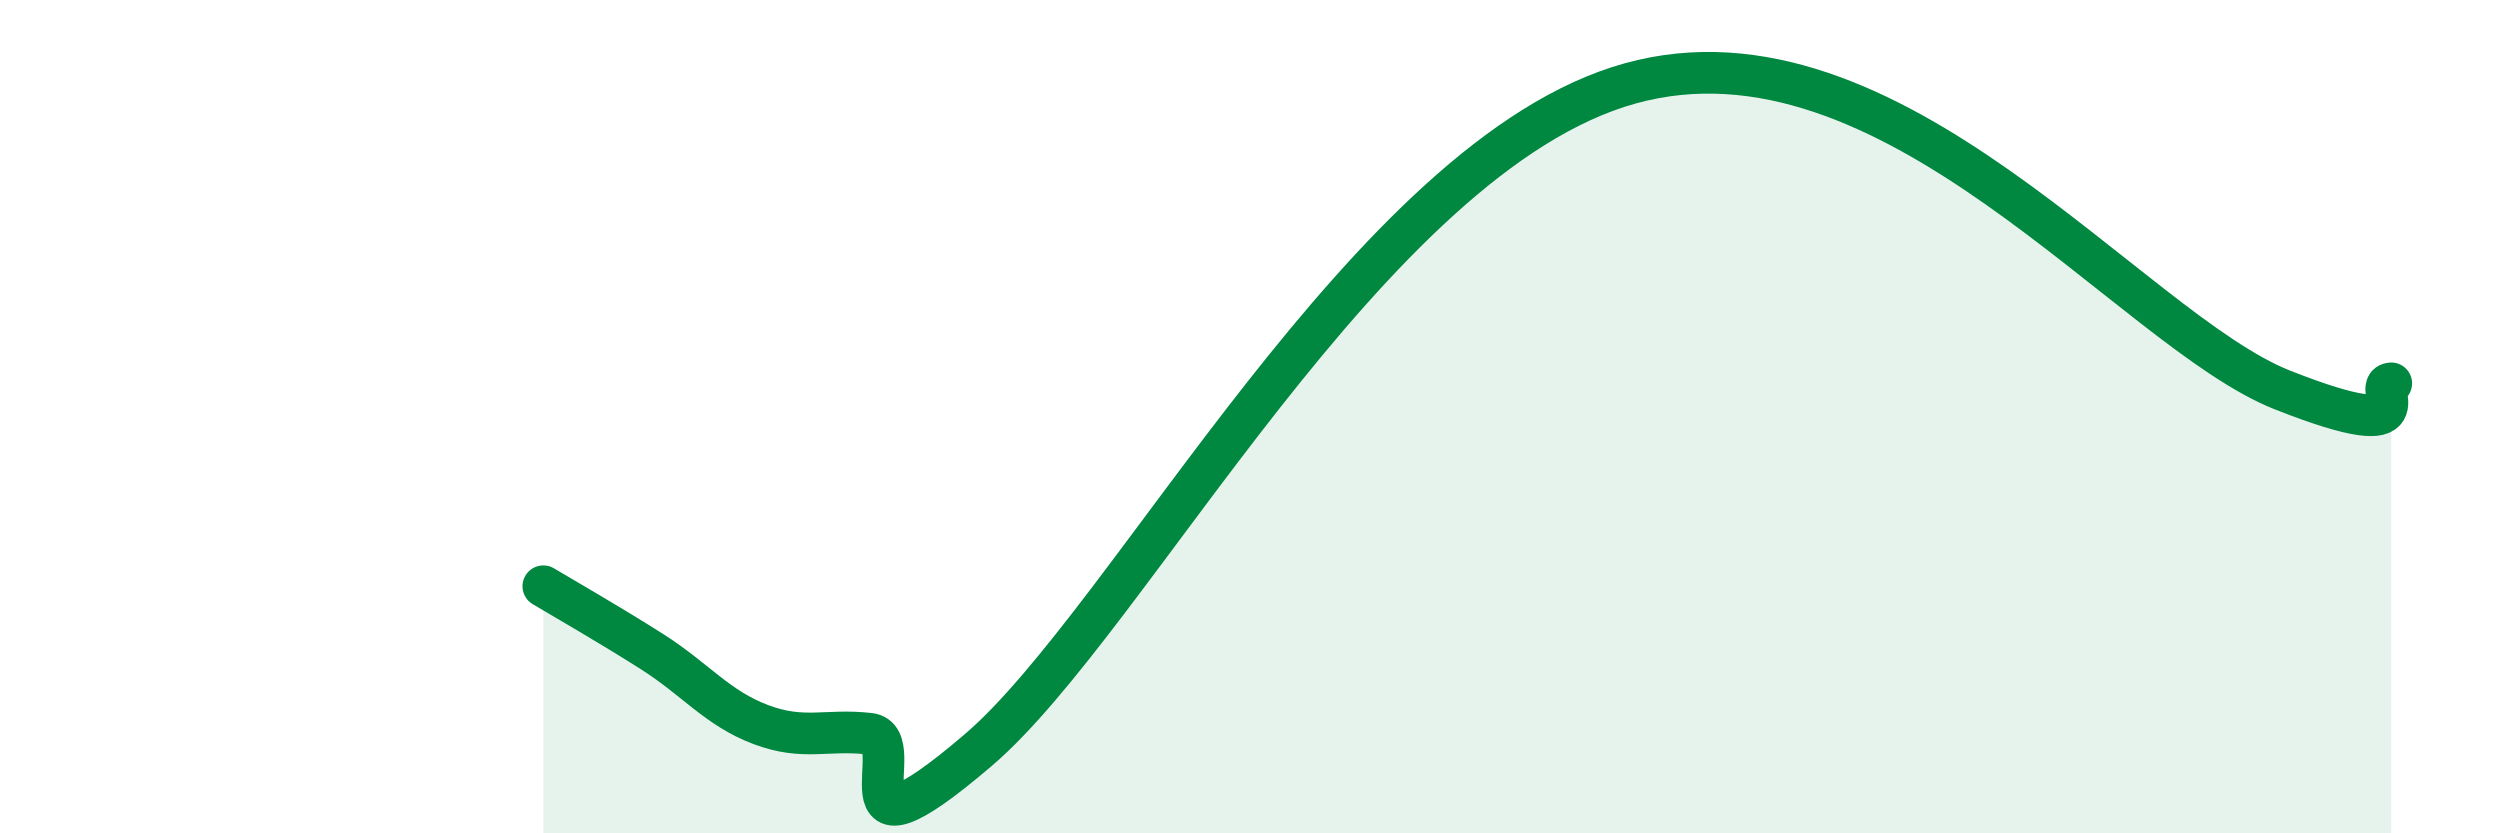
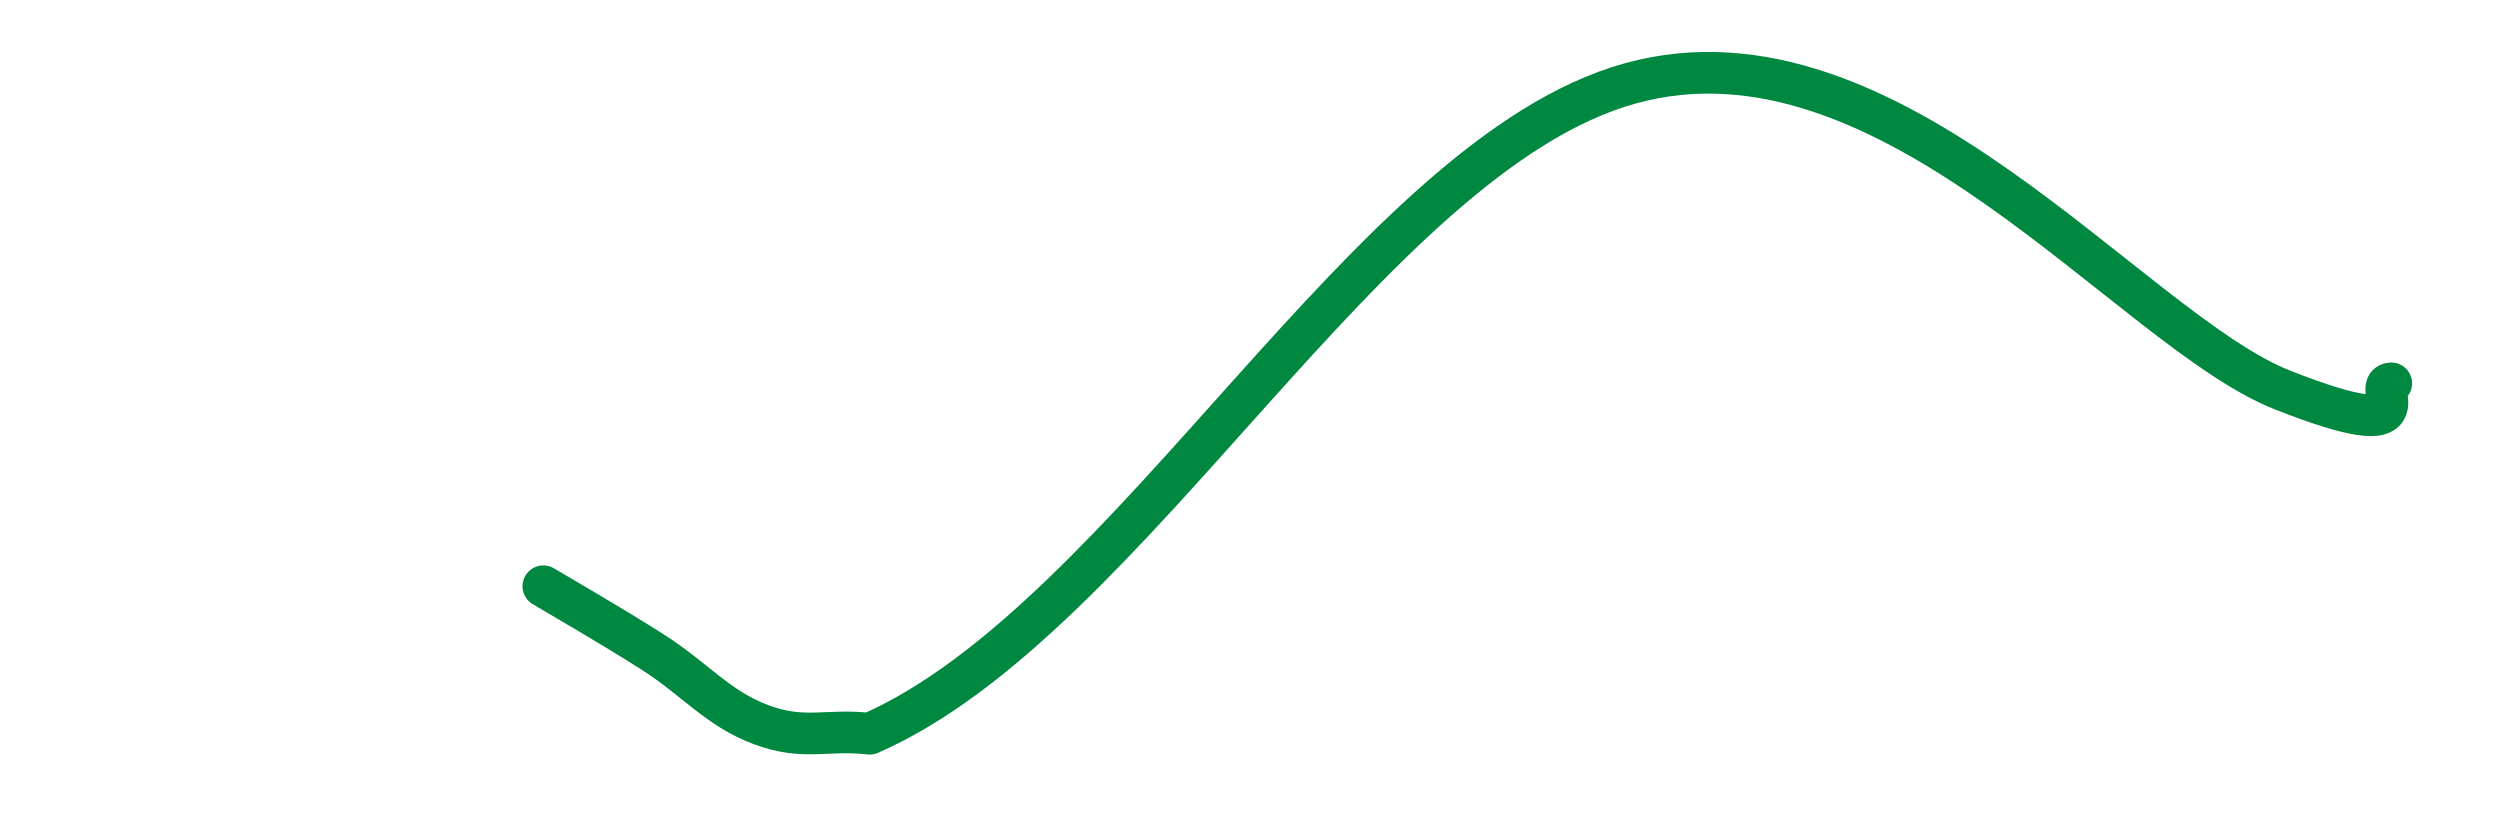
<svg xmlns="http://www.w3.org/2000/svg" width="60" height="20" viewBox="0 0 60 20">
-   <path d="M 13.04,14.07 C 13.56,14.38 14.61,14.98 15.65,15.64 C 16.69,16.3 17.22,17 18.26,17.39 C 19.3,17.78 19.83,17.49 20.87,17.61 C 21.91,17.73 19.83,21.12 23.48,18 C 27.13,14.88 32.87,3.73 39.13,2 C 45.39,0.27 51.13,7.92 54.78,9.36 C 58.43,10.8 56.87,9.23 57.39,9.2L57.39 20L13.04 20Z" fill="#008740" opacity="0.1" stroke-linecap="round" stroke-linejoin="round" />
-   <path d="M 13.04,14.07 C 13.56,14.38 14.61,14.98 15.65,15.64 C 16.69,16.3 17.22,17 18.26,17.39 C 19.3,17.78 19.83,17.49 20.87,17.61 C 21.91,17.73 19.83,21.12 23.48,18 C 27.13,14.88 32.87,3.73 39.13,2 C 45.39,0.27 51.13,7.92 54.78,9.36 C 58.43,10.8 56.87,9.23 57.39,9.2" stroke="#008740" stroke-width="1" fill="none" stroke-linecap="round" stroke-linejoin="round" />
+   <path d="M 13.04,14.07 C 13.56,14.38 14.61,14.98 15.65,15.64 C 16.69,16.3 17.22,17 18.26,17.39 C 19.3,17.78 19.83,17.49 20.87,17.61 C 27.13,14.88 32.87,3.73 39.13,2 C 45.39,0.27 51.13,7.92 54.78,9.36 C 58.43,10.8 56.87,9.23 57.39,9.2" stroke="#008740" stroke-width="1" fill="none" stroke-linecap="round" stroke-linejoin="round" />
</svg>